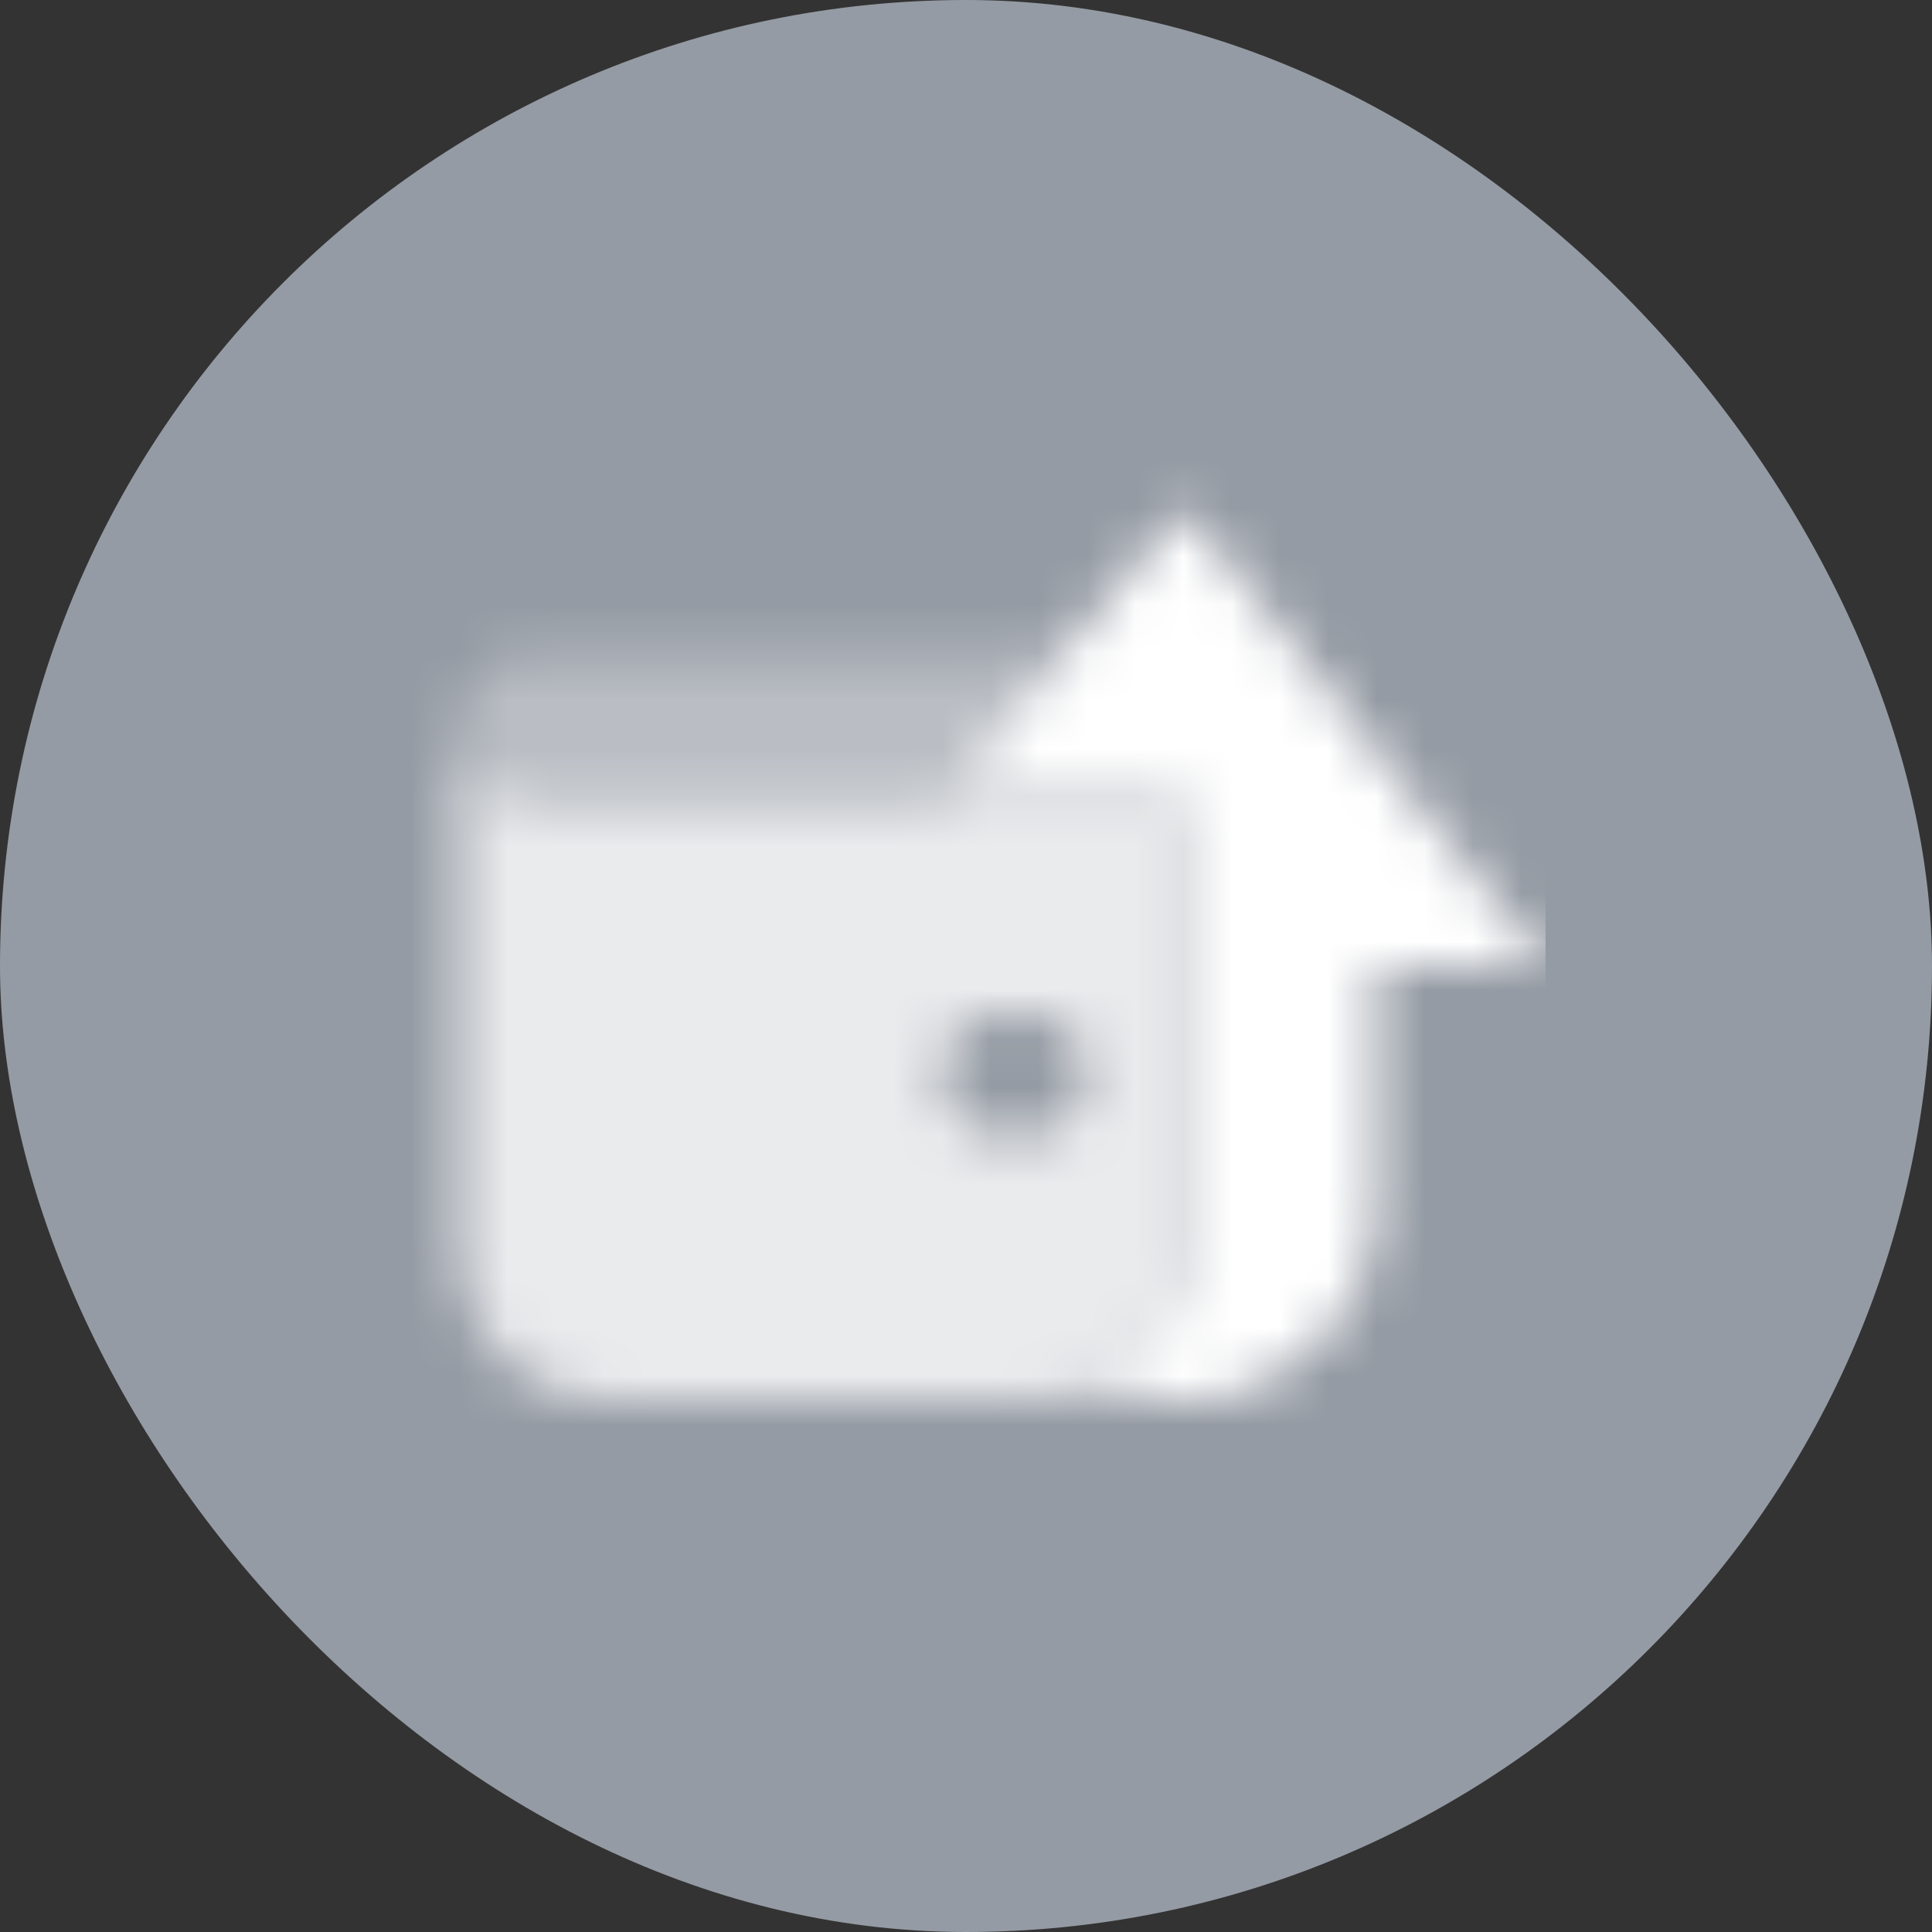
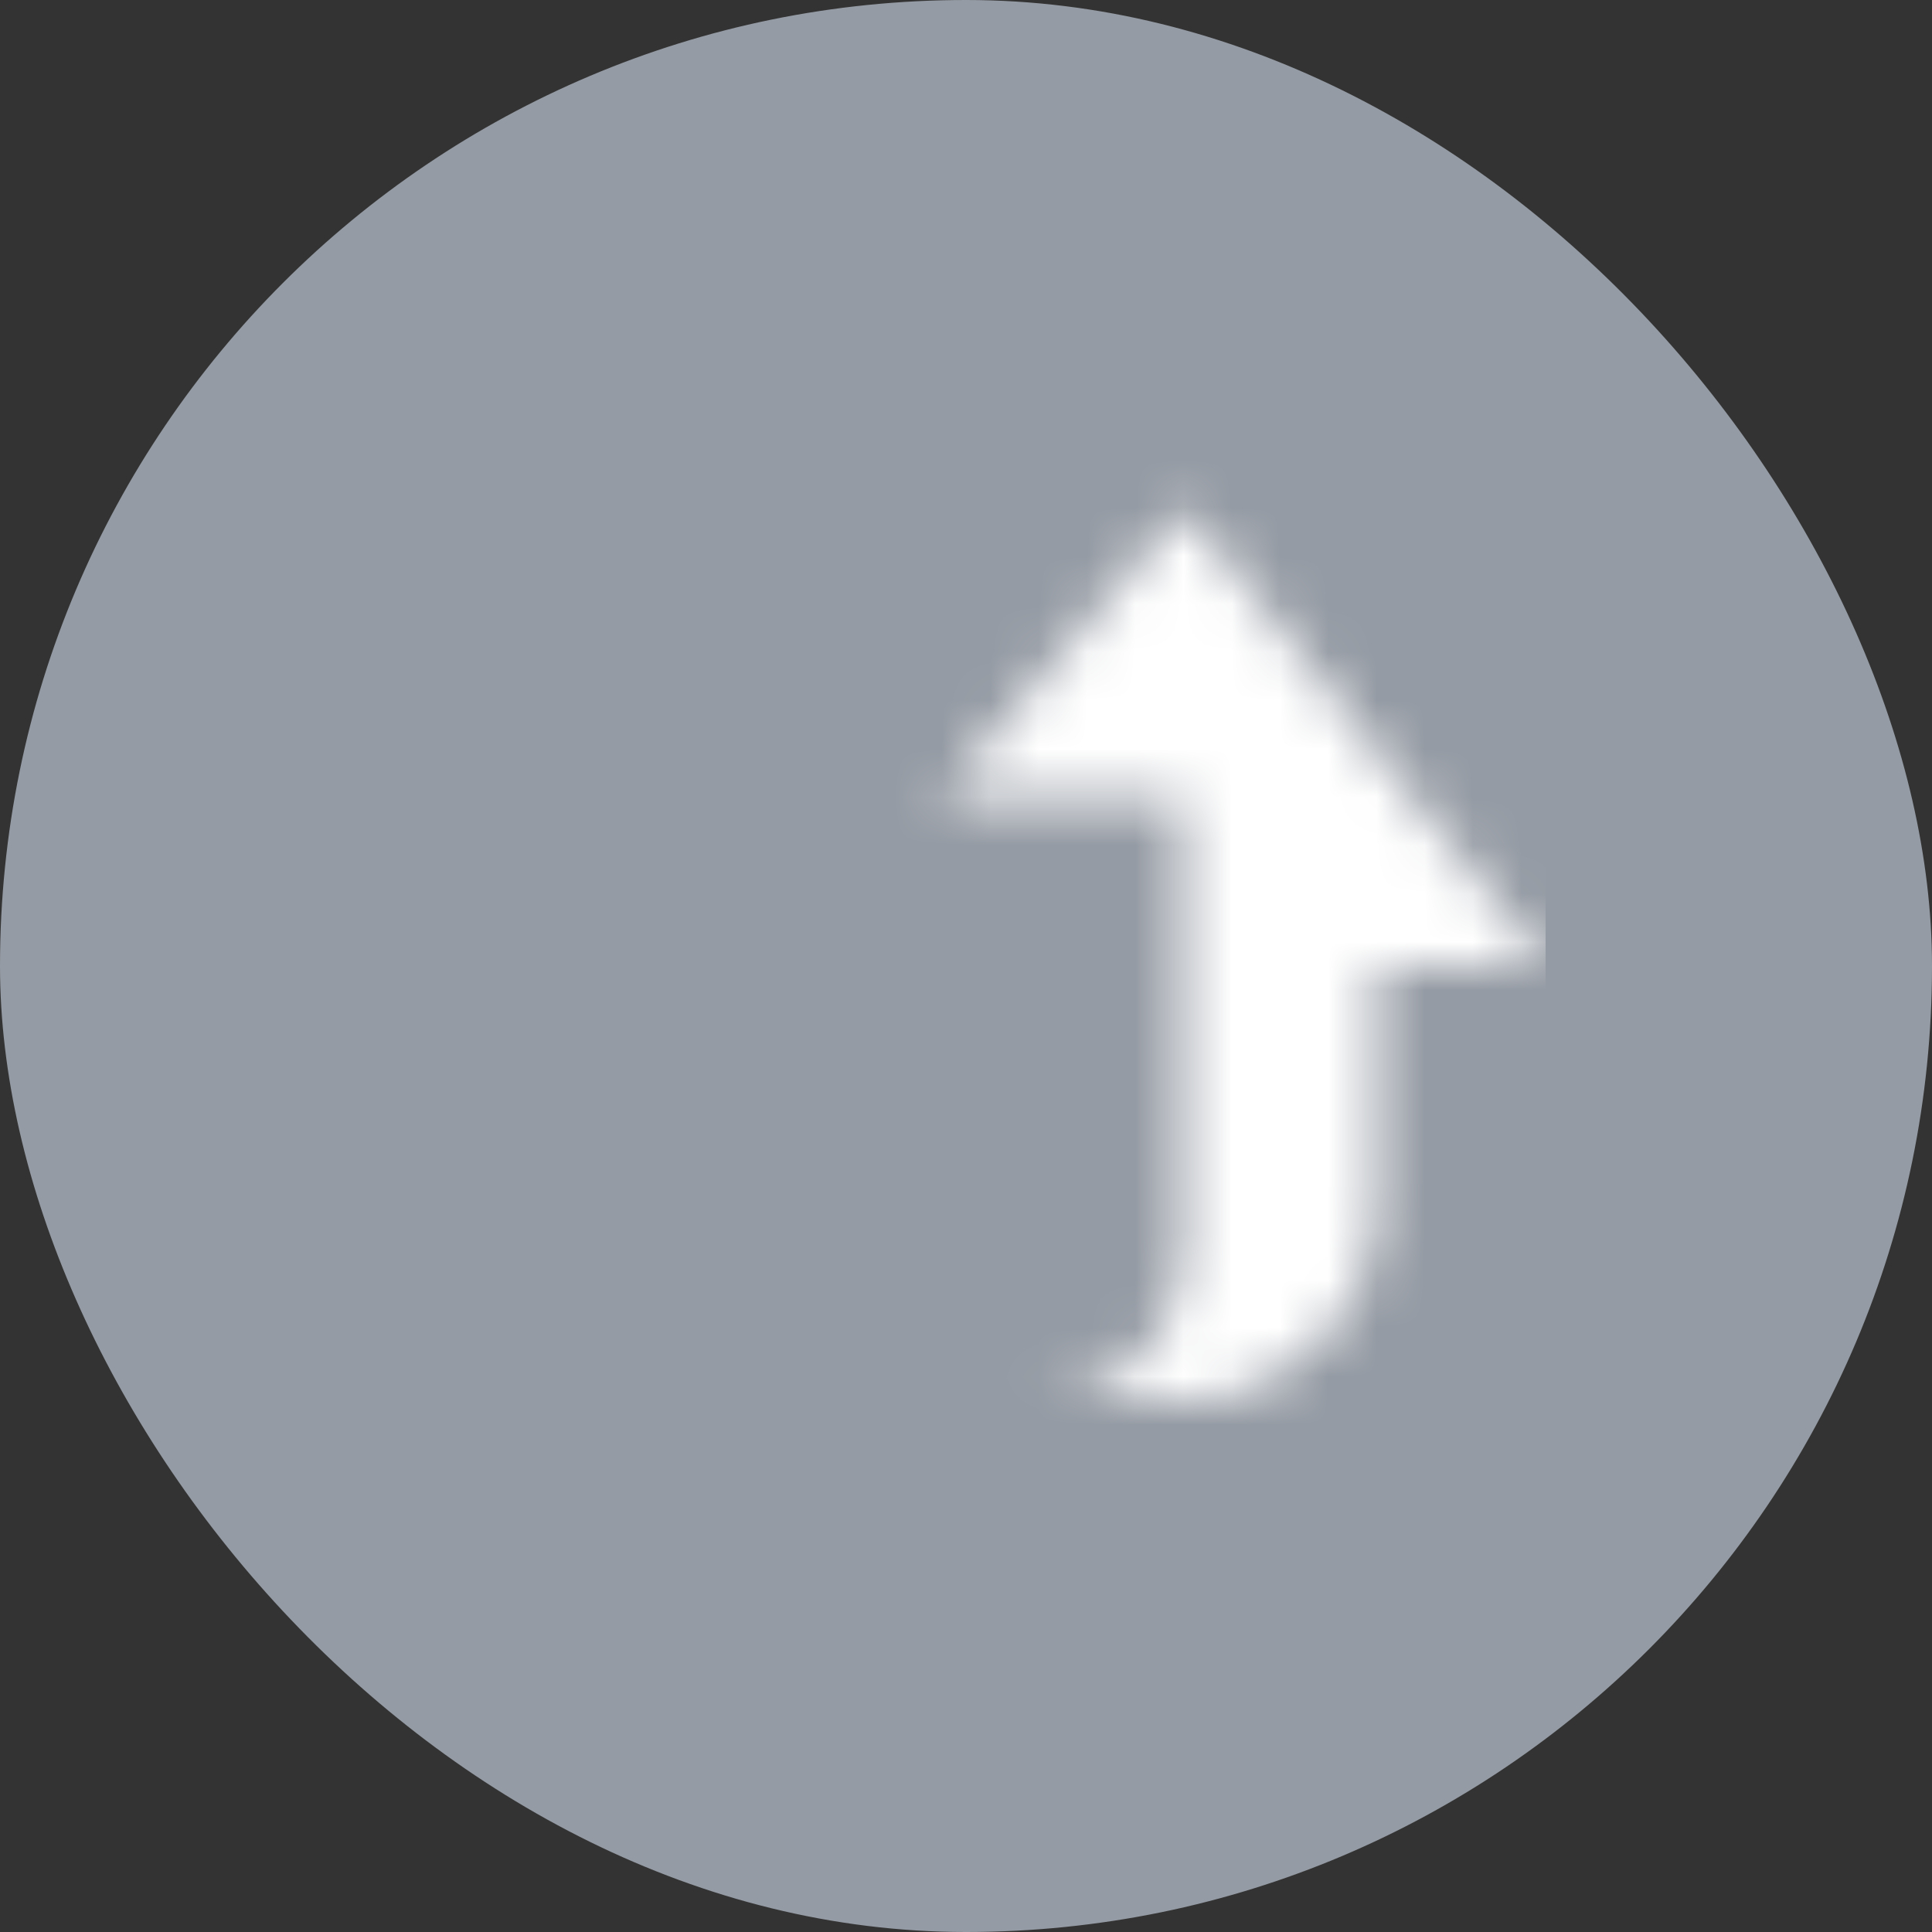
<svg xmlns="http://www.w3.org/2000/svg" width="40" height="40" viewBox="0 0 40 40" fill="none">
  <rect x="0" y="0" width="40" height="40" fill="#333333" stroke="none" />
  <rect width="40" height="40" rx="20" fill="#959BA4" />
  <mask id="mask0_957_32831" style="mask-type:alpha" maskUnits="userSpaceOnUse" x="8" y="10" width="24" height="19">
    <path fill-rule="evenodd" clip-rule="evenodd" d="M24.5 10.5L32 20H28.5V25C28.5 27.209 26.709 29 24.5 29H21.5C23.156 28.999 24.498 27.656 24.498 26L24.5 16.5H19.5L24.5 10.5Z" fill="black" />
-     <path opacity="0.8" fill-rule="evenodd" clip-rule="evenodd" d="M9.5 26V15C9.5 15.828 10.172 16.5 11 16.5H24.5V26C24.5 27.657 23.157 29 21.5 29H12.5C10.843 29 9.5 27.657 9.5 26ZM19.5 22.25C19.5 21.56 20.06 21 20.75 21H21.25C21.94 21 22.5 21.56 22.5 22.25C22.5 22.94 21.94 23.5 21.25 23.5H20.75C20.06 23.5 19.5 22.94 19.5 22.25Z" fill="black" />
-     <path opacity="0.35" d="M9.5 15C9.5 14.172 10.172 13.5 11 13.5H22L19.5 16.5H11C10.172 16.5 9.5 15.828 9.5 15Z" fill="black" />
  </mask>
  <g mask="url(#mask0_957_32831)">
    <path d="M8 8H32V32H8V8Z" fill="white" />
  </g>
</svg>